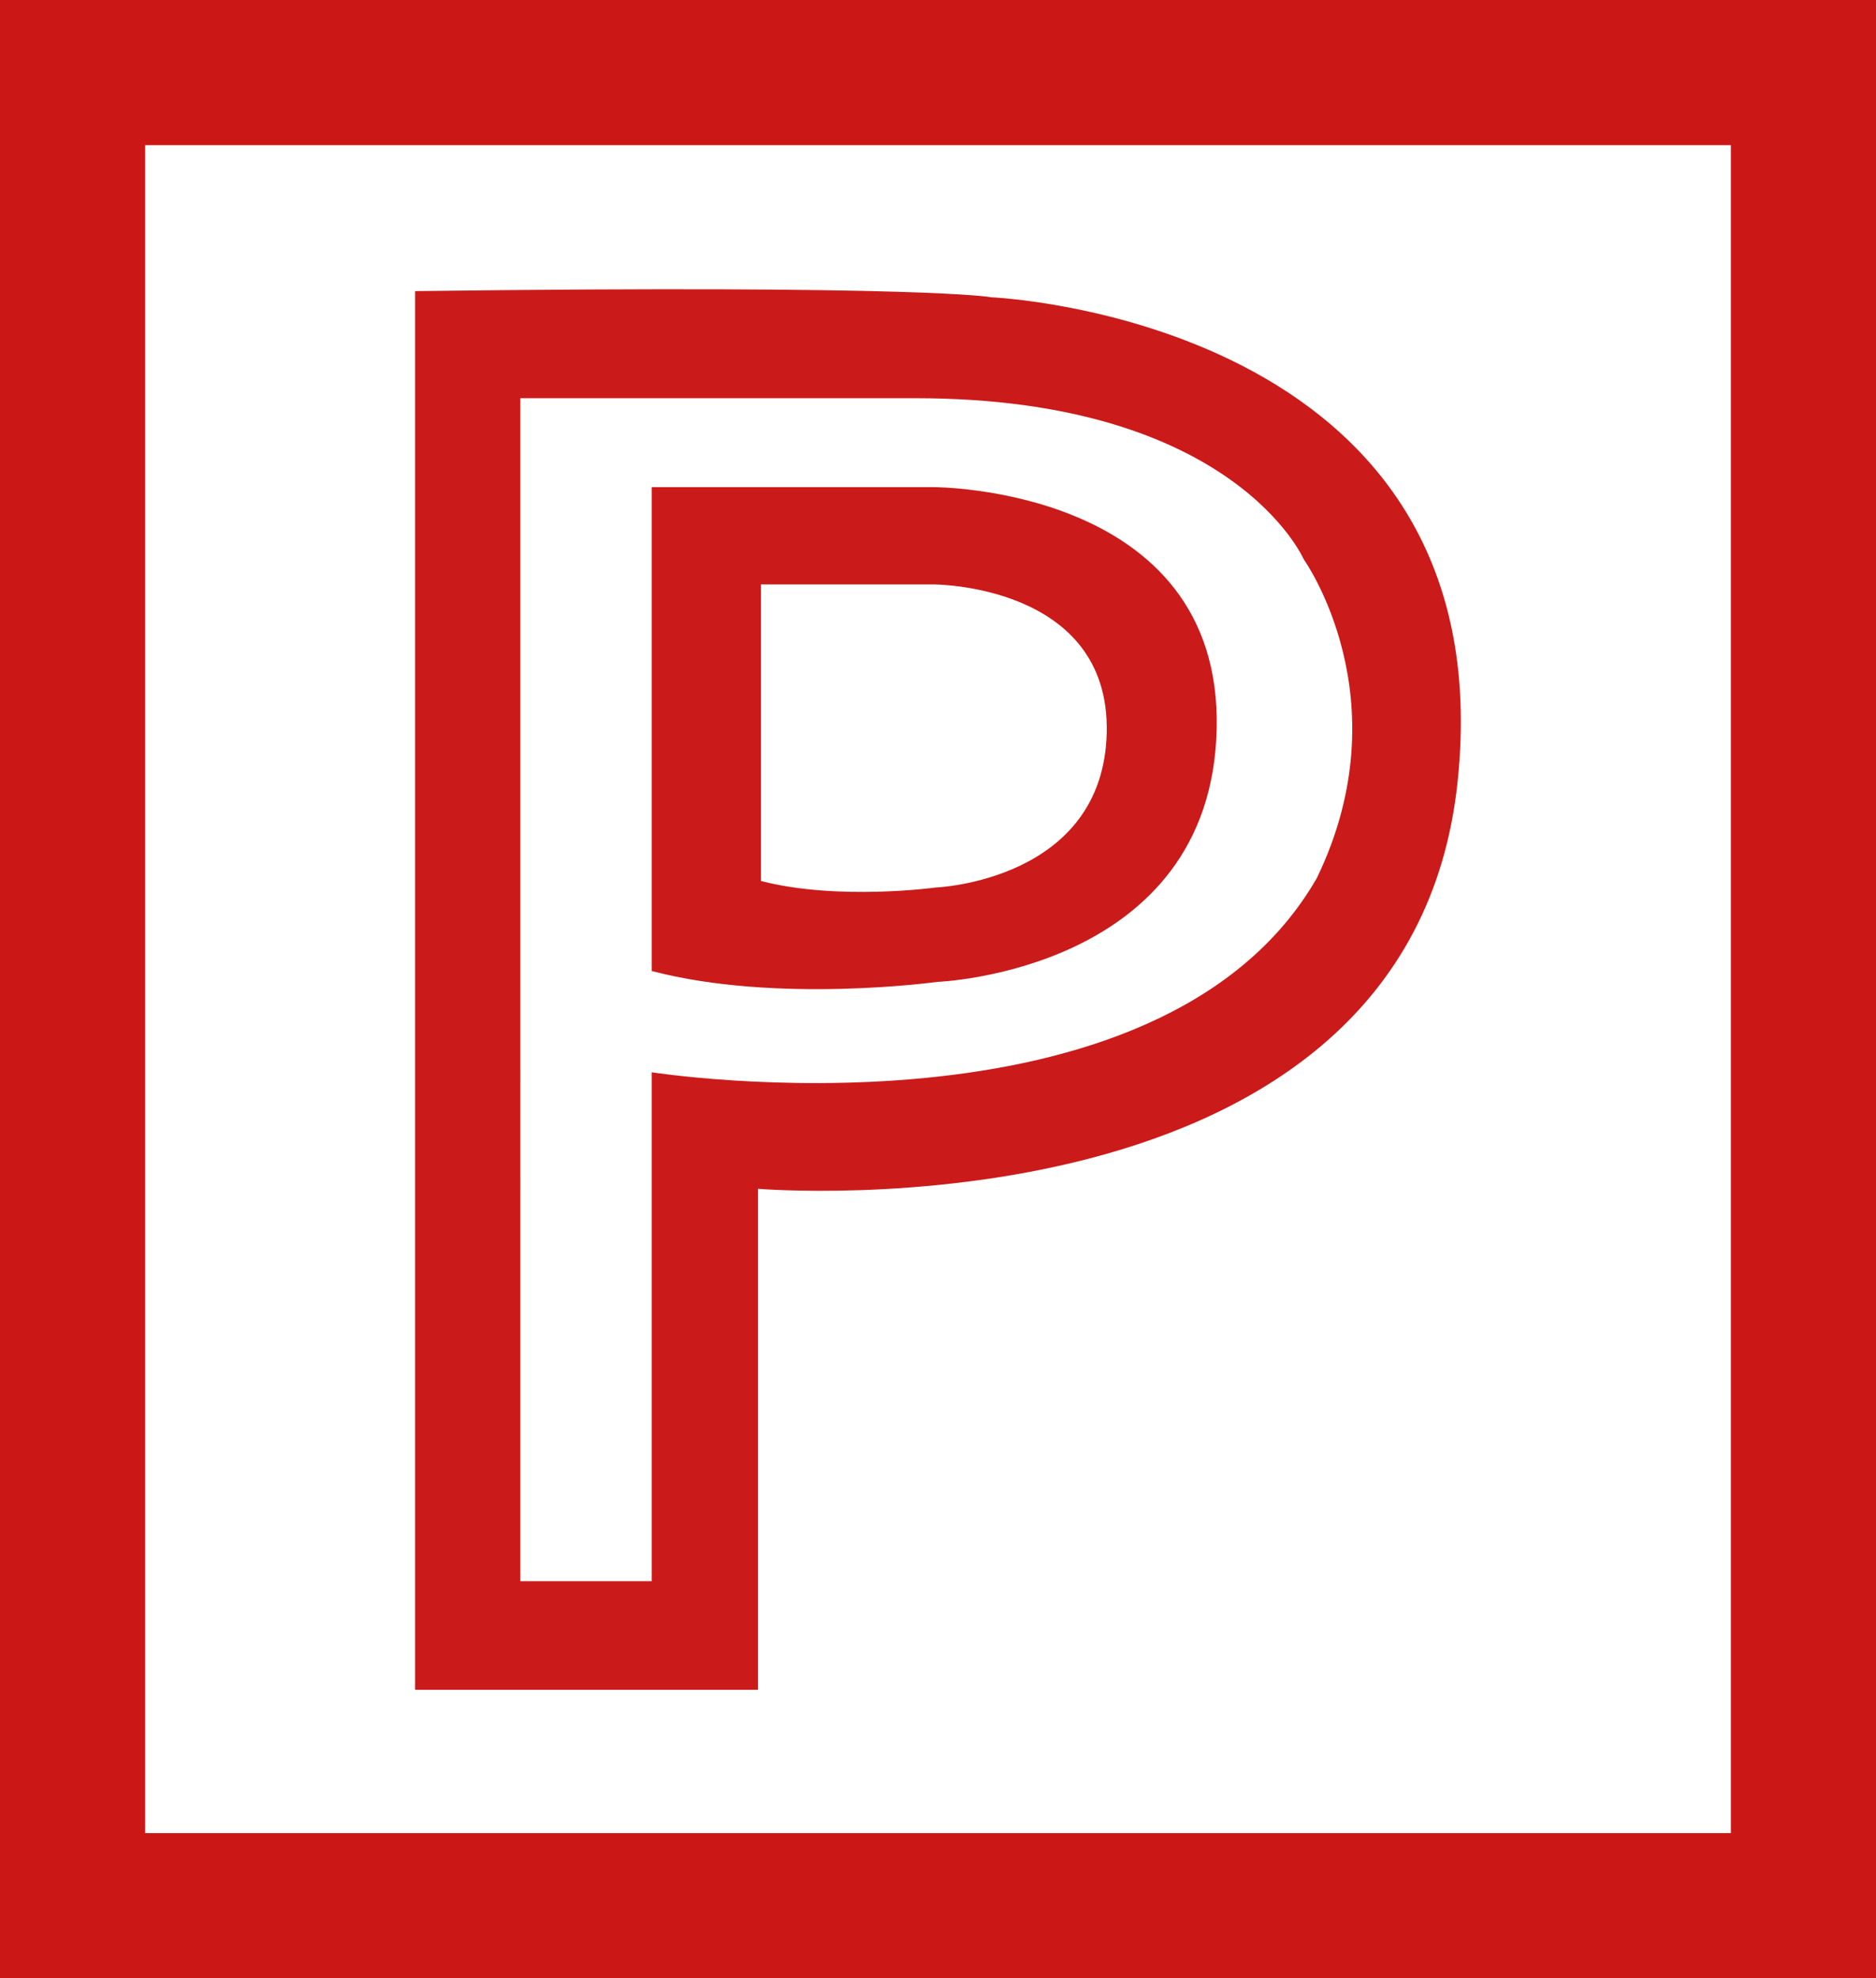
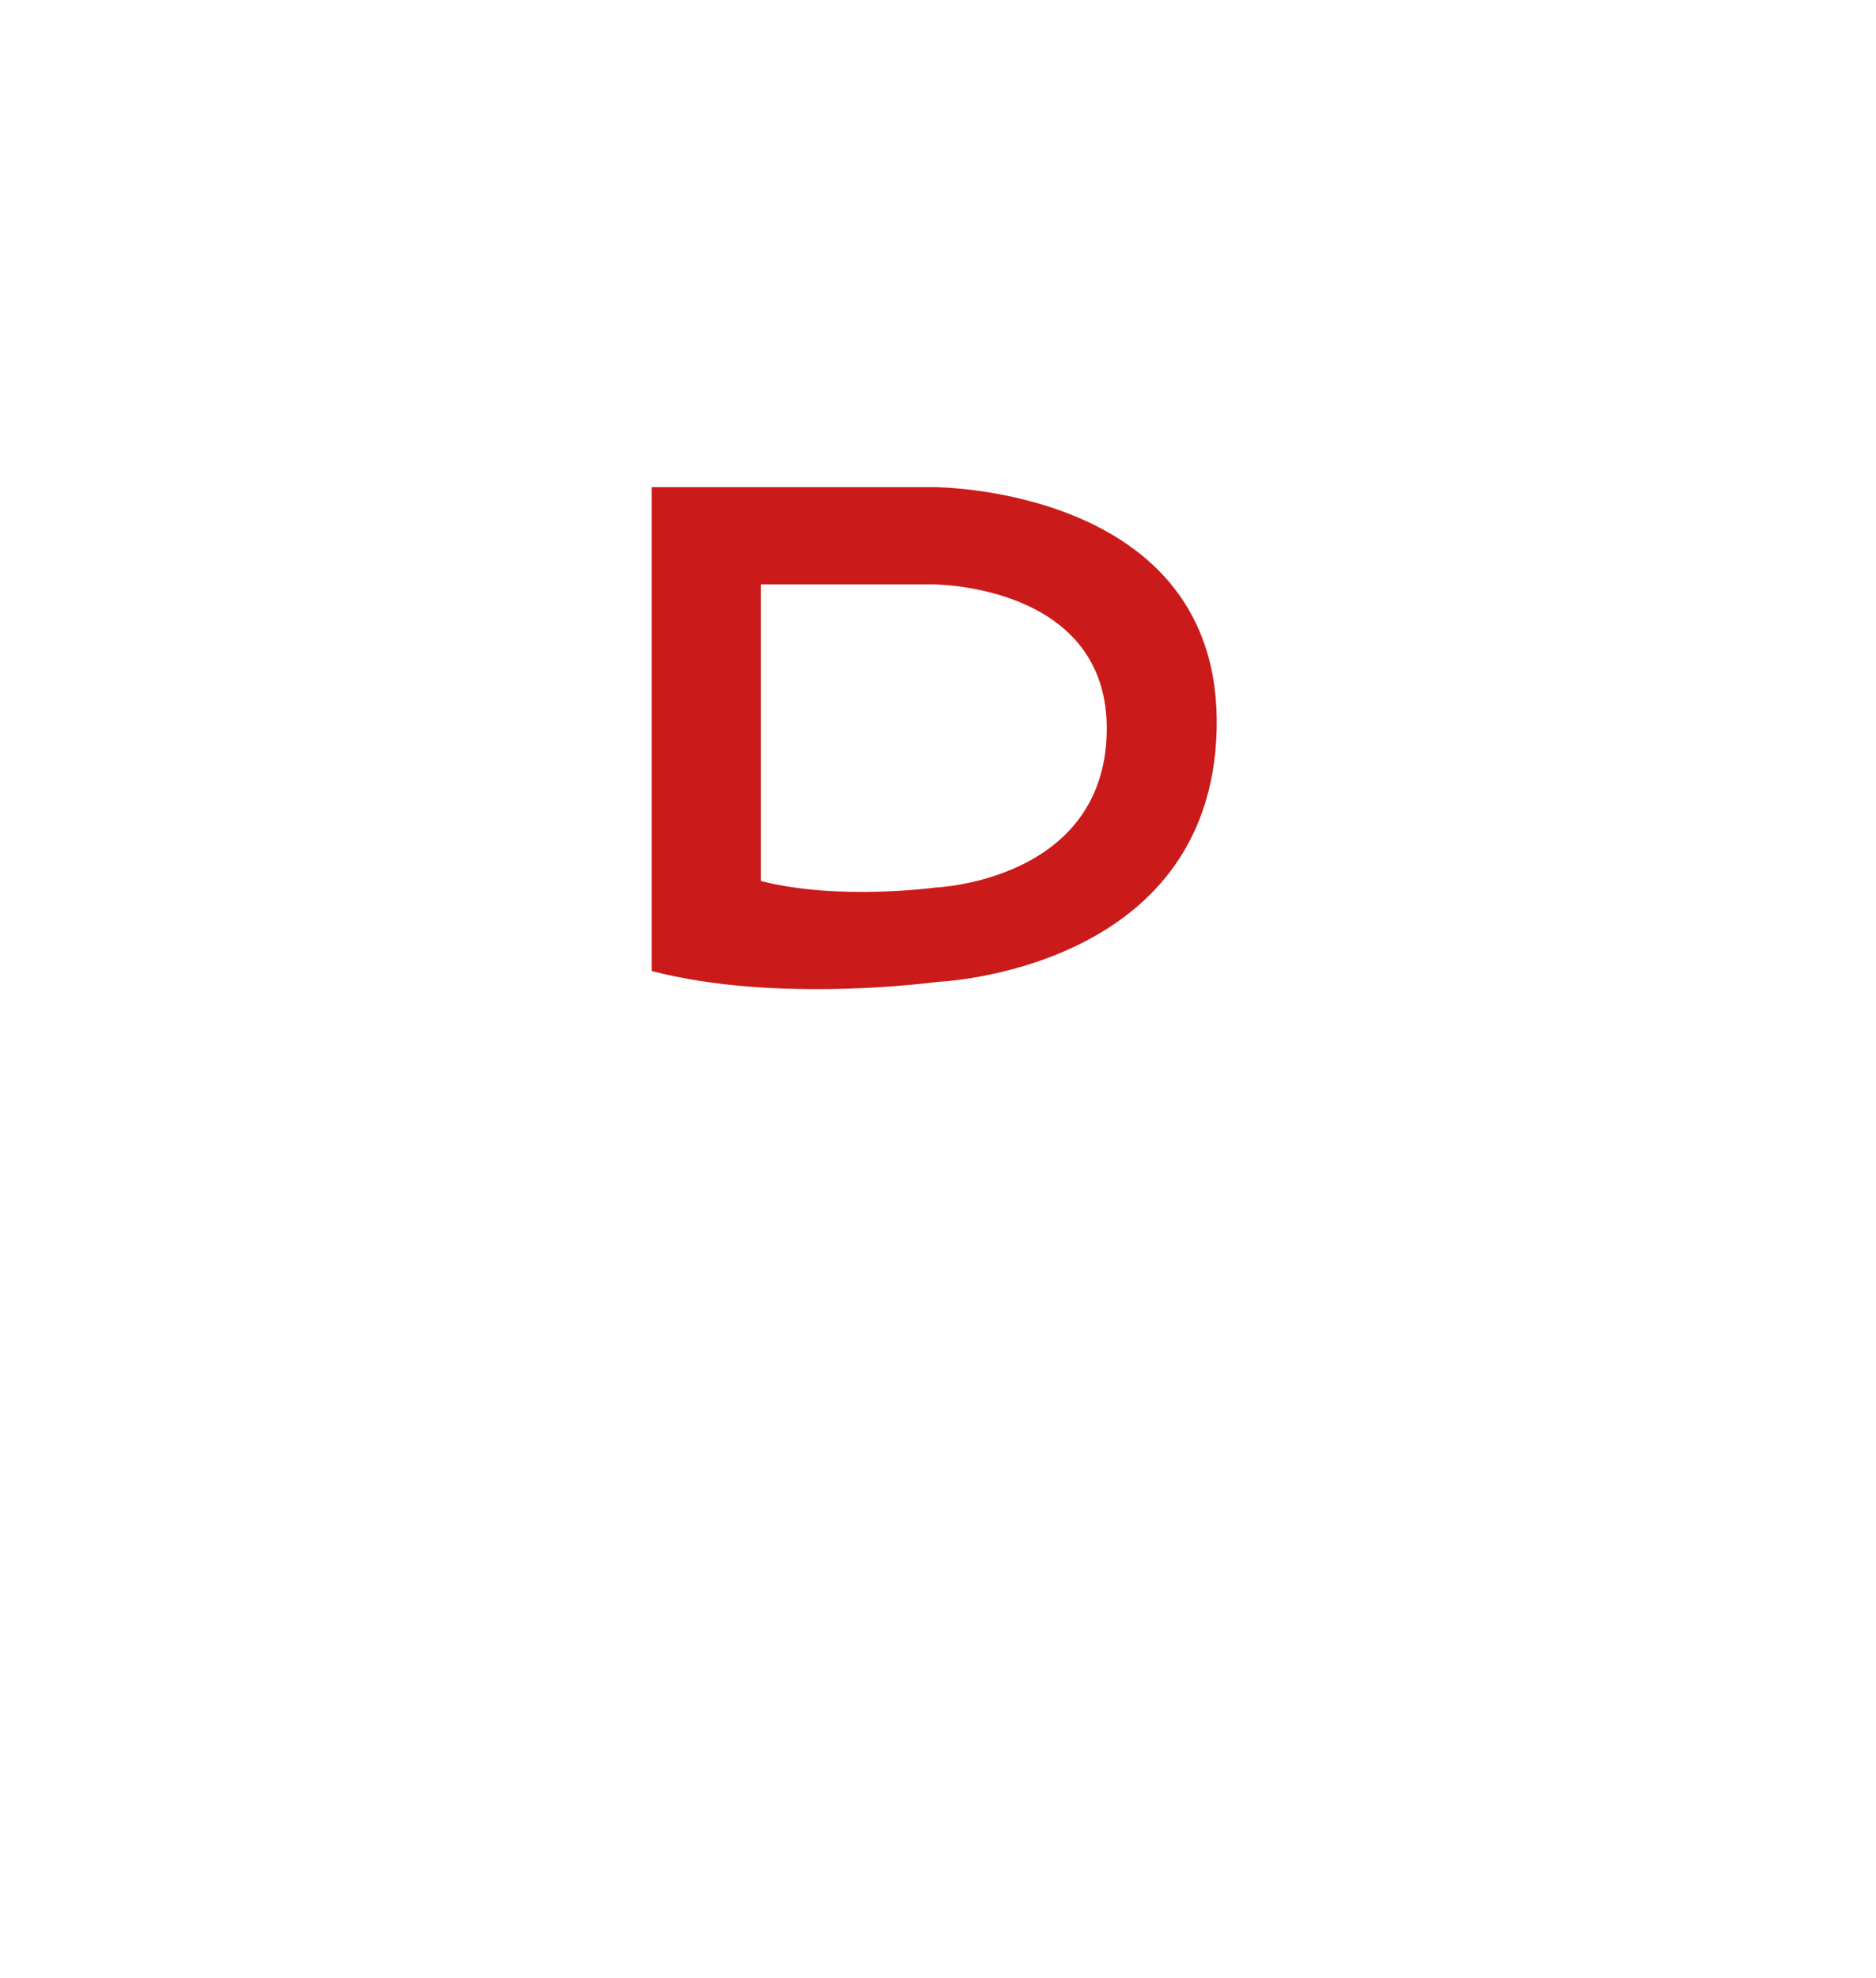
<svg xmlns="http://www.w3.org/2000/svg" version="1.1" id="Calque_1" x="0px" y="0px" viewBox="0 0 51.7 54.5" style="enable-background:new 0 0 51.7 54.5;" xml:space="preserve">
  <style type="text/css">
	.st0{fill:#CB1817;}
	.st1{fill:#CB1A1A;}
</style>
-   <path class="st0" d="M0,0v54.5h51.7V0H0z M47.7,50.5H4V4h43.7V50.5z" />
  <g>
    <path class="st1" d="M25.72,13.42h-7.76v13.33c3.47,0.91,7.87,0.3,7.87,0.3s7.55-0.28,7.7-6.97C33.68,13.4,25.72,13.42,25.72,13.42   z M25.79,24.45c0,0-2.69,0.37-4.82-0.18V16.1h4.75c0,0,4.87-0.01,4.78,4.08C30.41,24.27,25.79,24.45,25.79,24.45z" />
-     <path class="st1" d="M27.32,8.19c0,0-1.7-0.35-15.88-0.17c0,6.9,0,38.53,0,38.53h9.45v-13.8c0,0,17.95,1.51,19.28-11.22   C41.51,8.79,27.32,8.19,27.32,8.19z M36.29,24.19c-4.34,7.55-18.33,5.35-18.33,5.35v14.02h-3.62V10.97c0,0,2.11,0,10.89,0   s10.7,4.44,10.7,4.44S38.68,19.25,36.29,24.19z" />
  </g>
</svg>